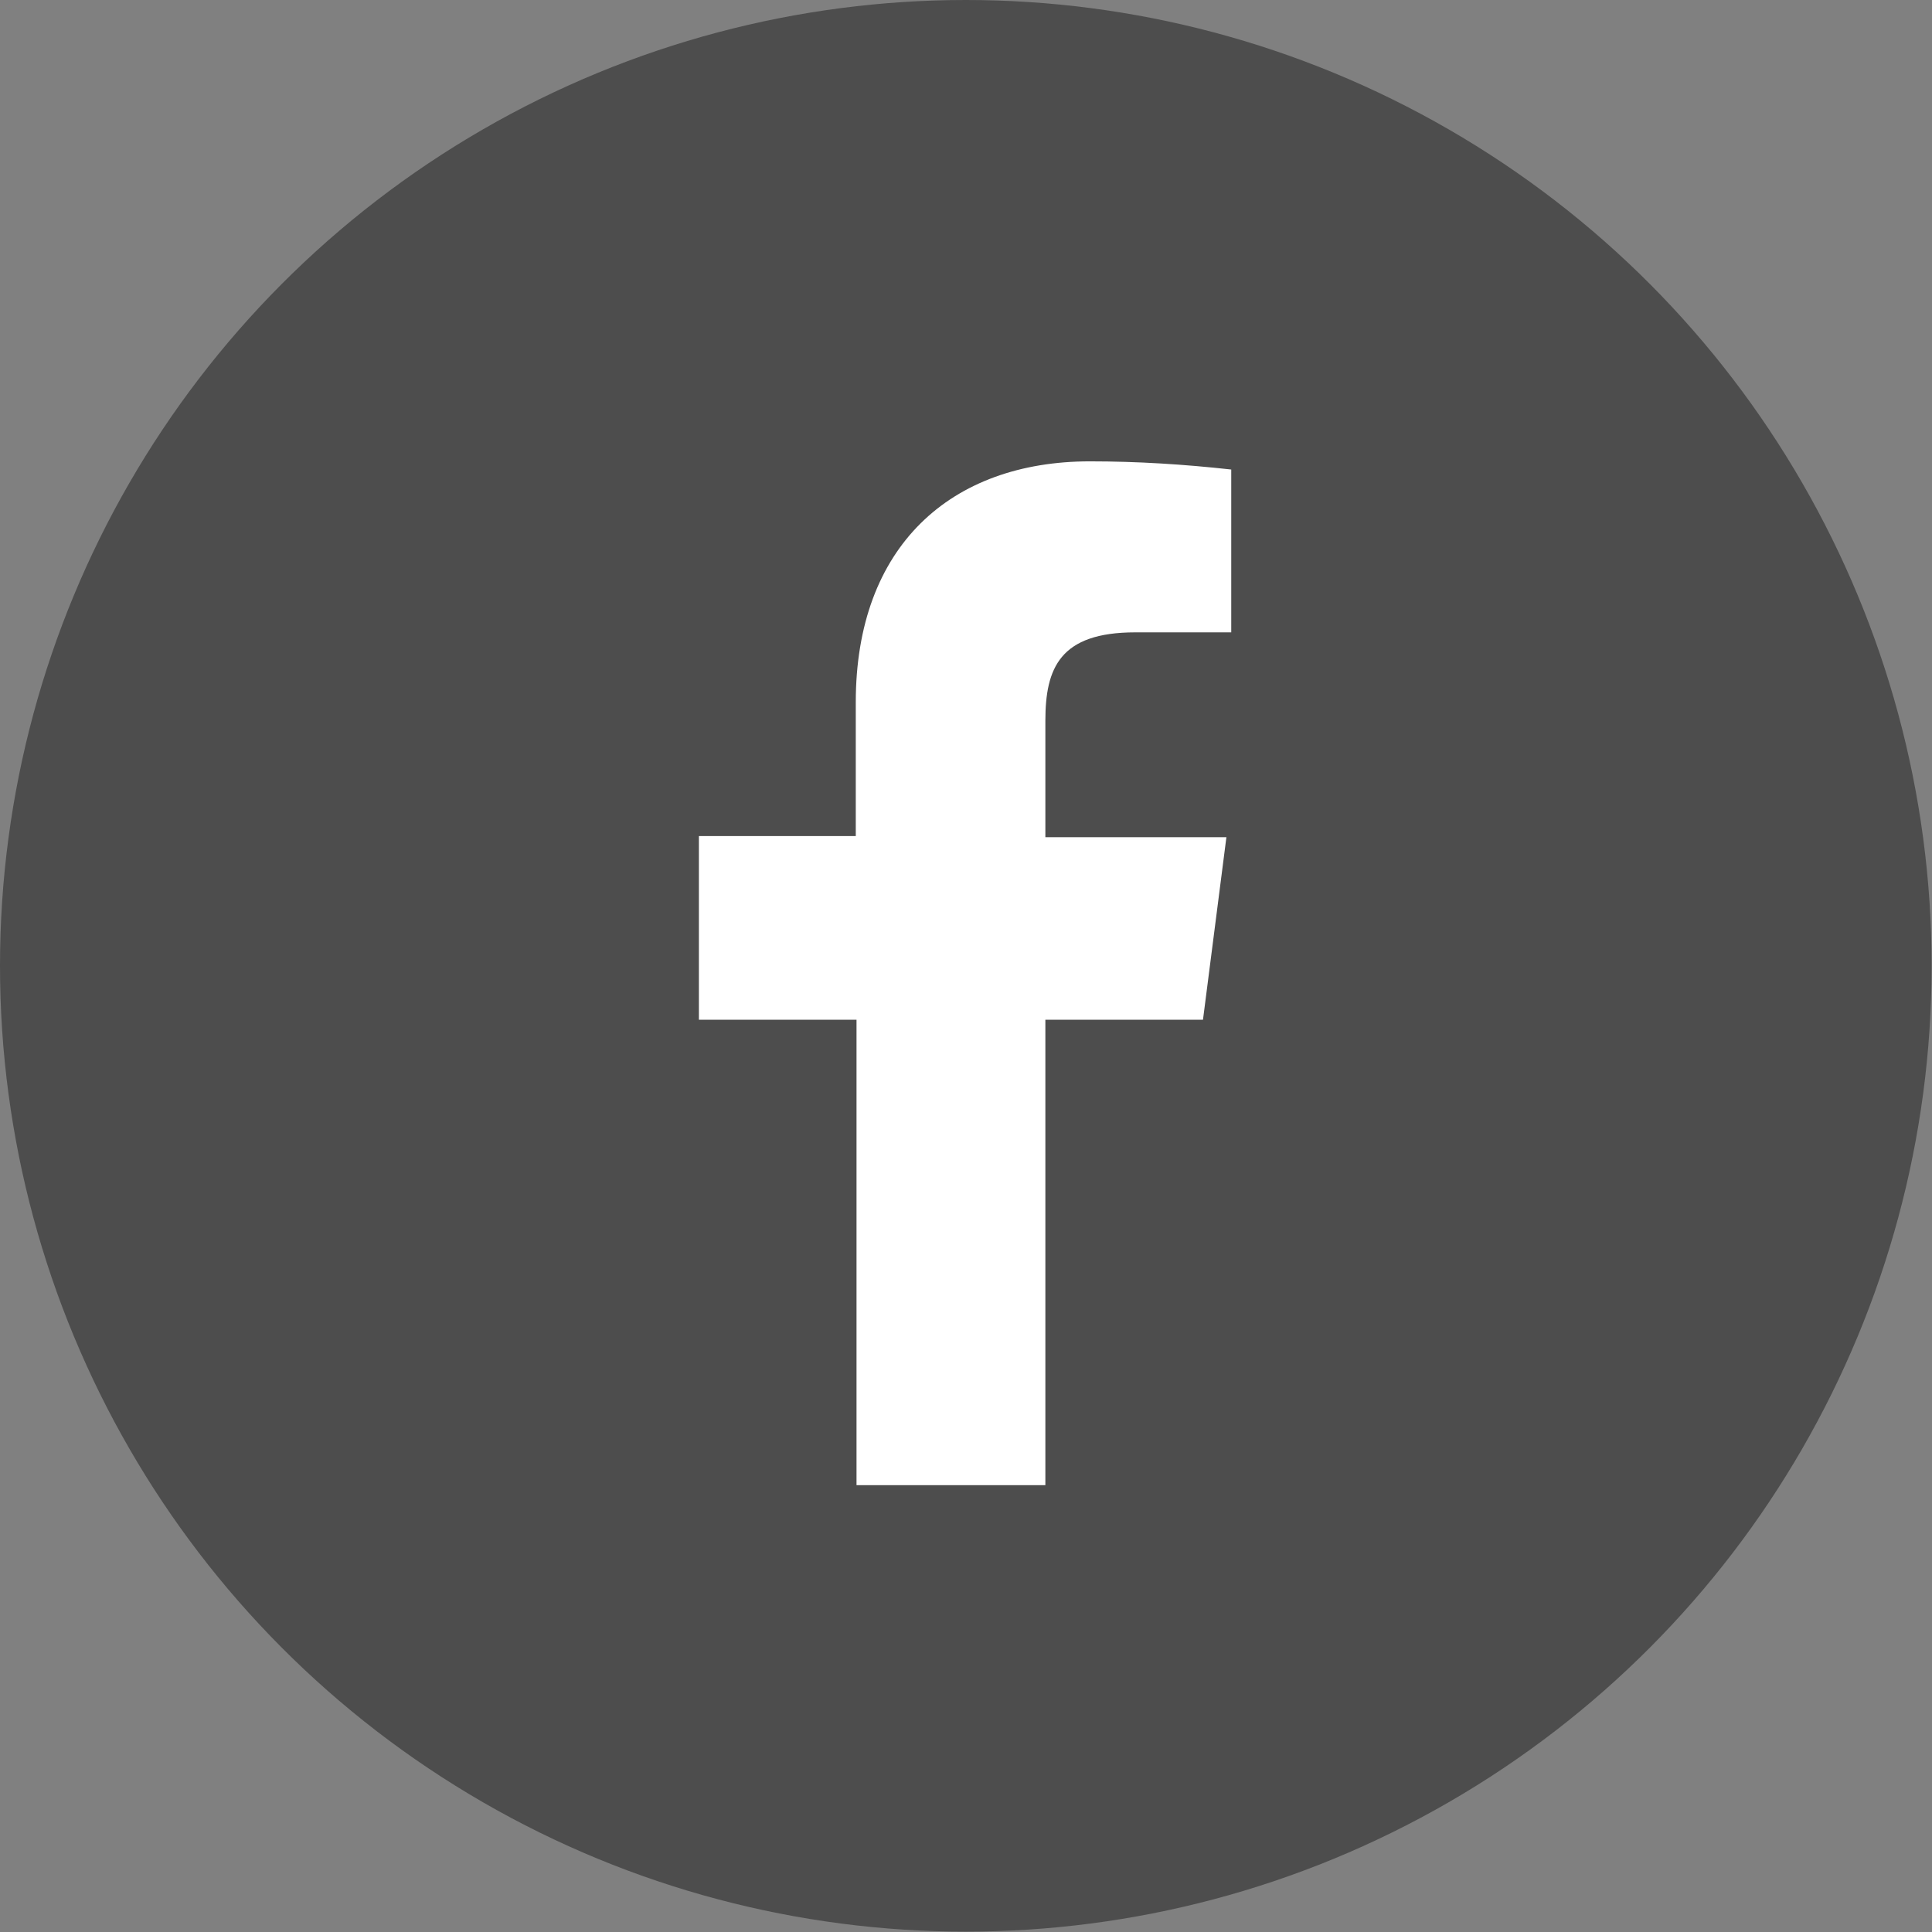
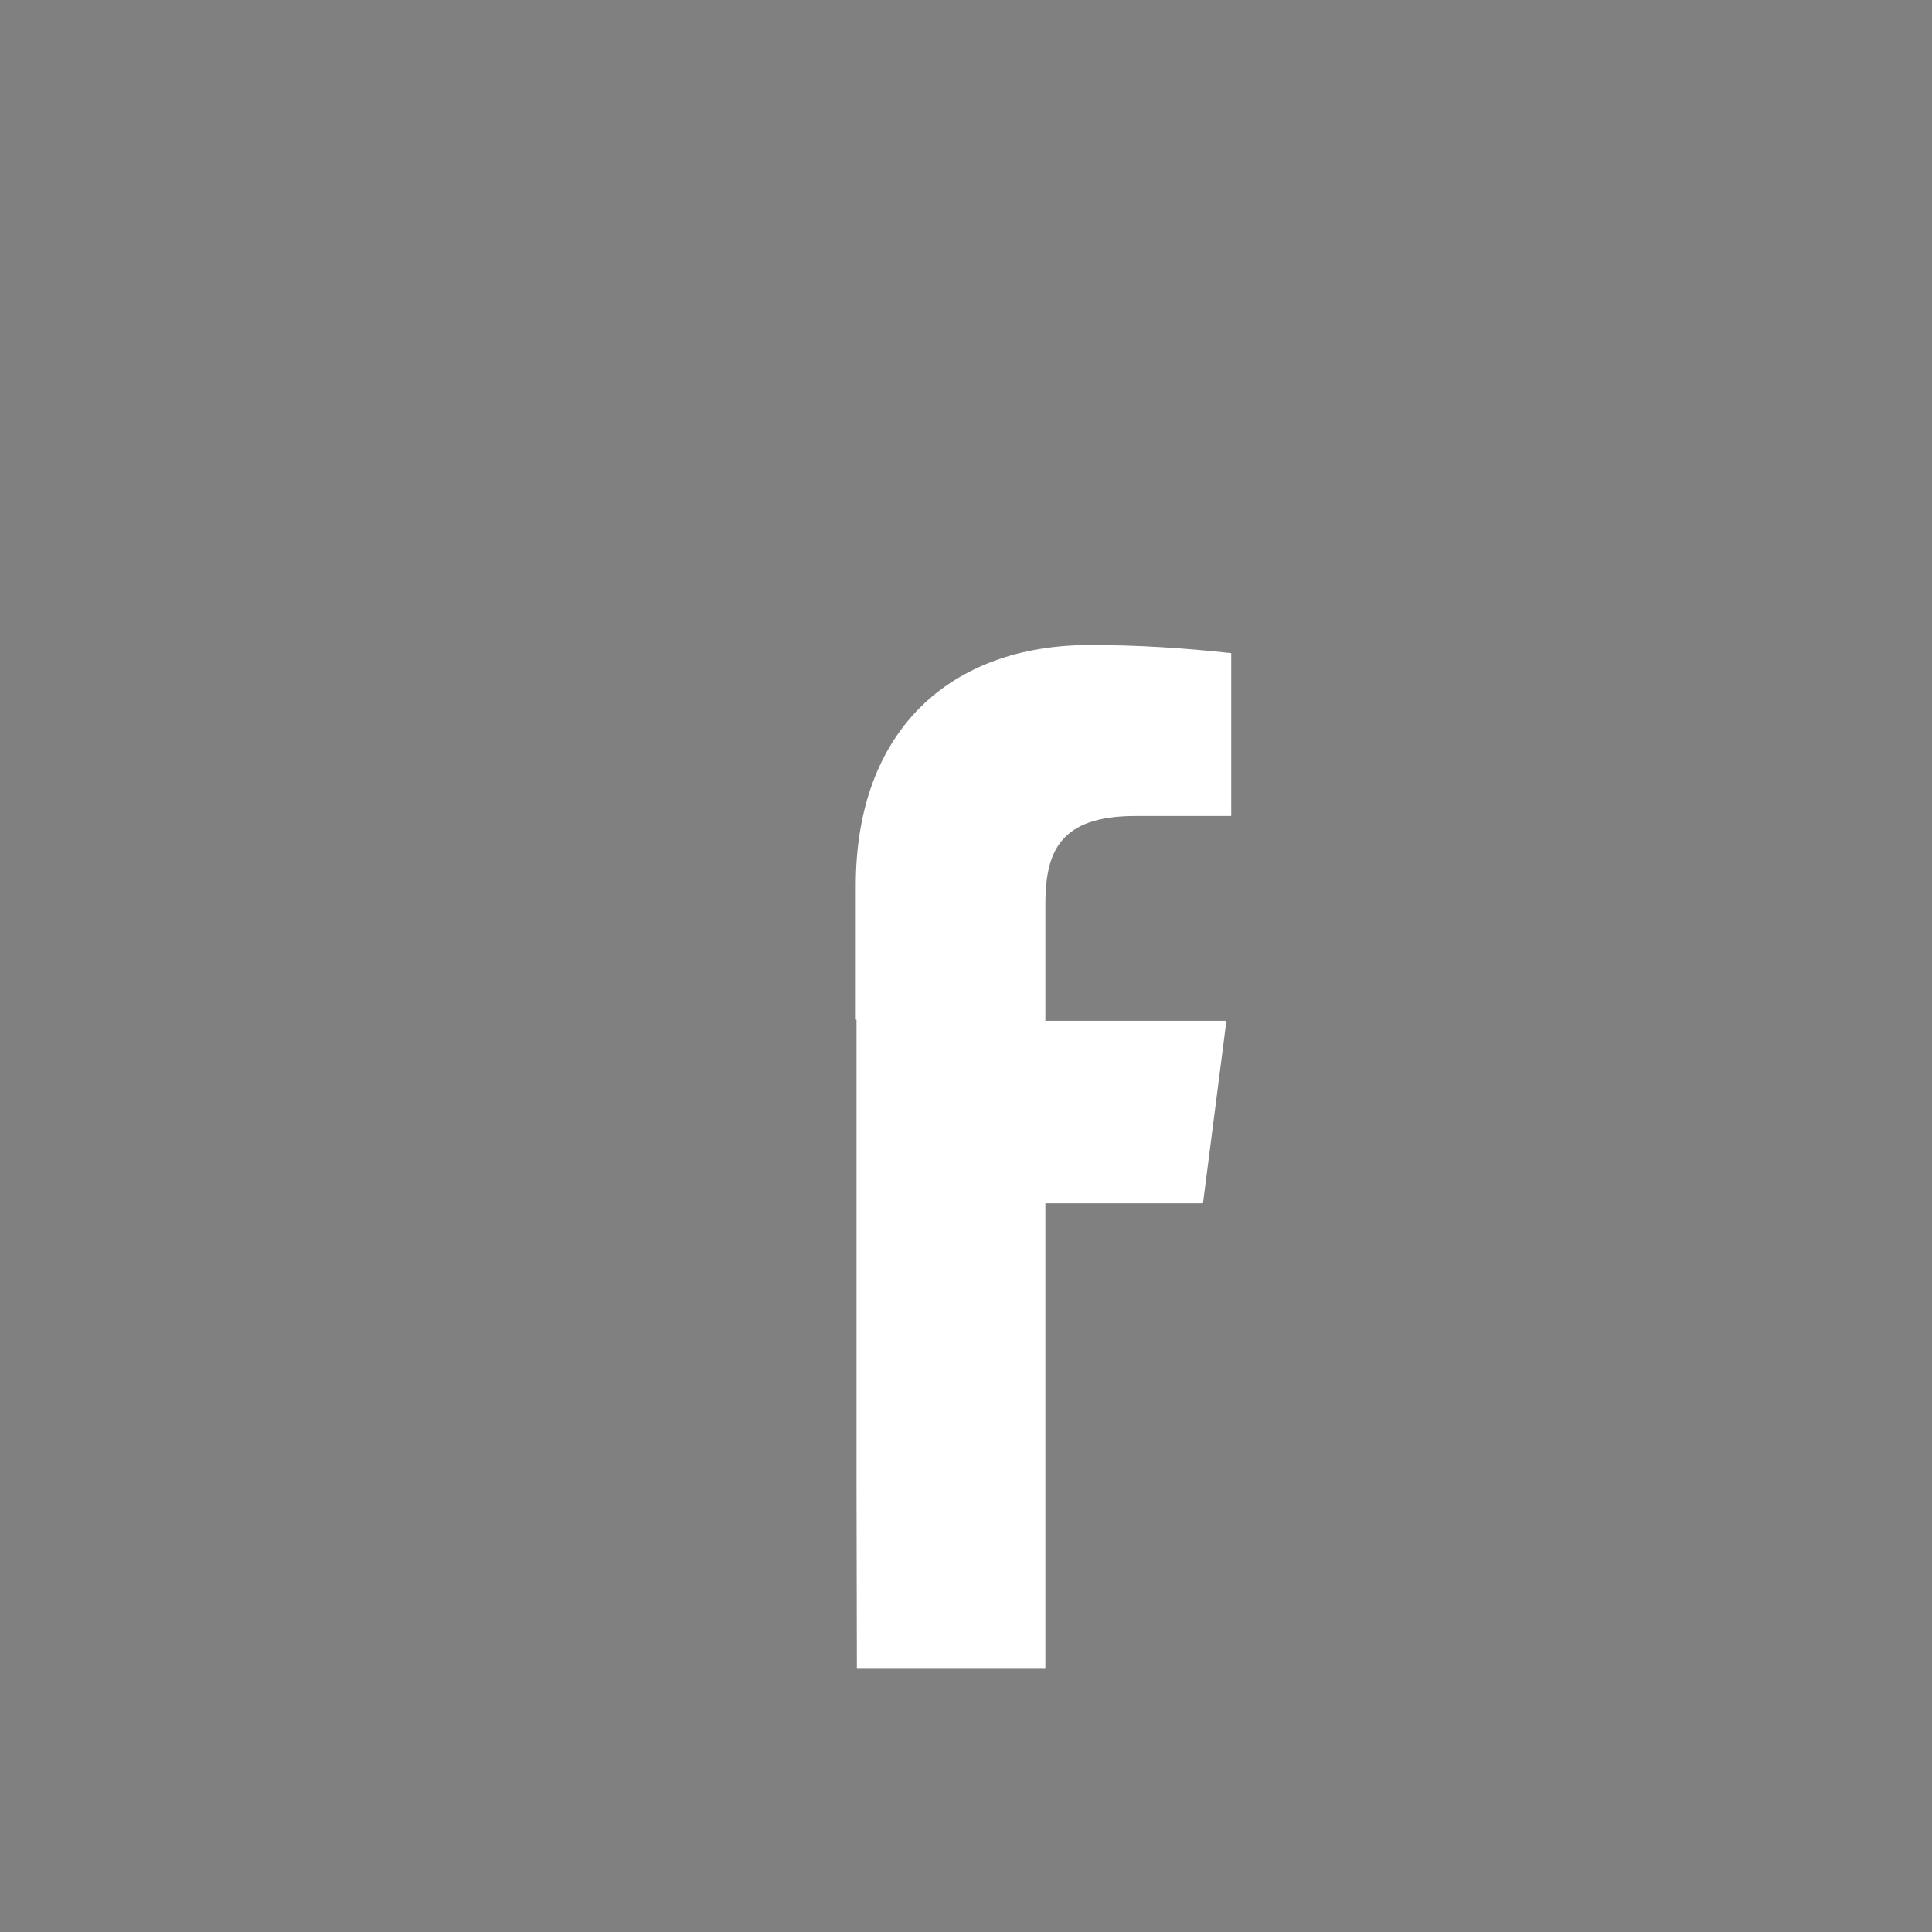
<svg xmlns="http://www.w3.org/2000/svg" id="_レイヤー_2" data-name="レイヤー 2" width="51.97" height="51.97" viewBox="0 0 51.97 51.97">
  <rect x="0" y="0" width="51.97" height="51.97" fill="#808080" stroke="none" />
  <defs>
    <style>
      .cls-1 {
        fill: #fff;
      }

      .cls-2 {
        fill: #4d4d4d;
      }
    </style>
  </defs>
  <g id="_レイヤー_2-2" data-name="レイヤー 2">
    <g>
-       <circle class="cls-2" cx="25.98" cy="25.98" r="25.98" />
-       <path class="cls-1" d="m23.04,39.95v-12.52h-4.24v-4.94h4.22v-3.6c0-4.2,2.56-6.48,6.3-6.48,1.27,0,2.54.08,3.8.22v4.38h-2.58c-2.03,0-2.42.96-2.42,2.38v3.13h4.87l-.63,4.91h-4.24v12.52h-5.07Z" />
+       <path class="cls-1" d="m23.04,39.95v-12.52h-4.24h4.22v-3.6c0-4.2,2.56-6.48,6.3-6.48,1.27,0,2.54.08,3.8.22v4.38h-2.58c-2.03,0-2.42.96-2.42,2.38v3.13h4.87l-.63,4.91h-4.24v12.52h-5.07Z" />
    </g>
  </g>
</svg>